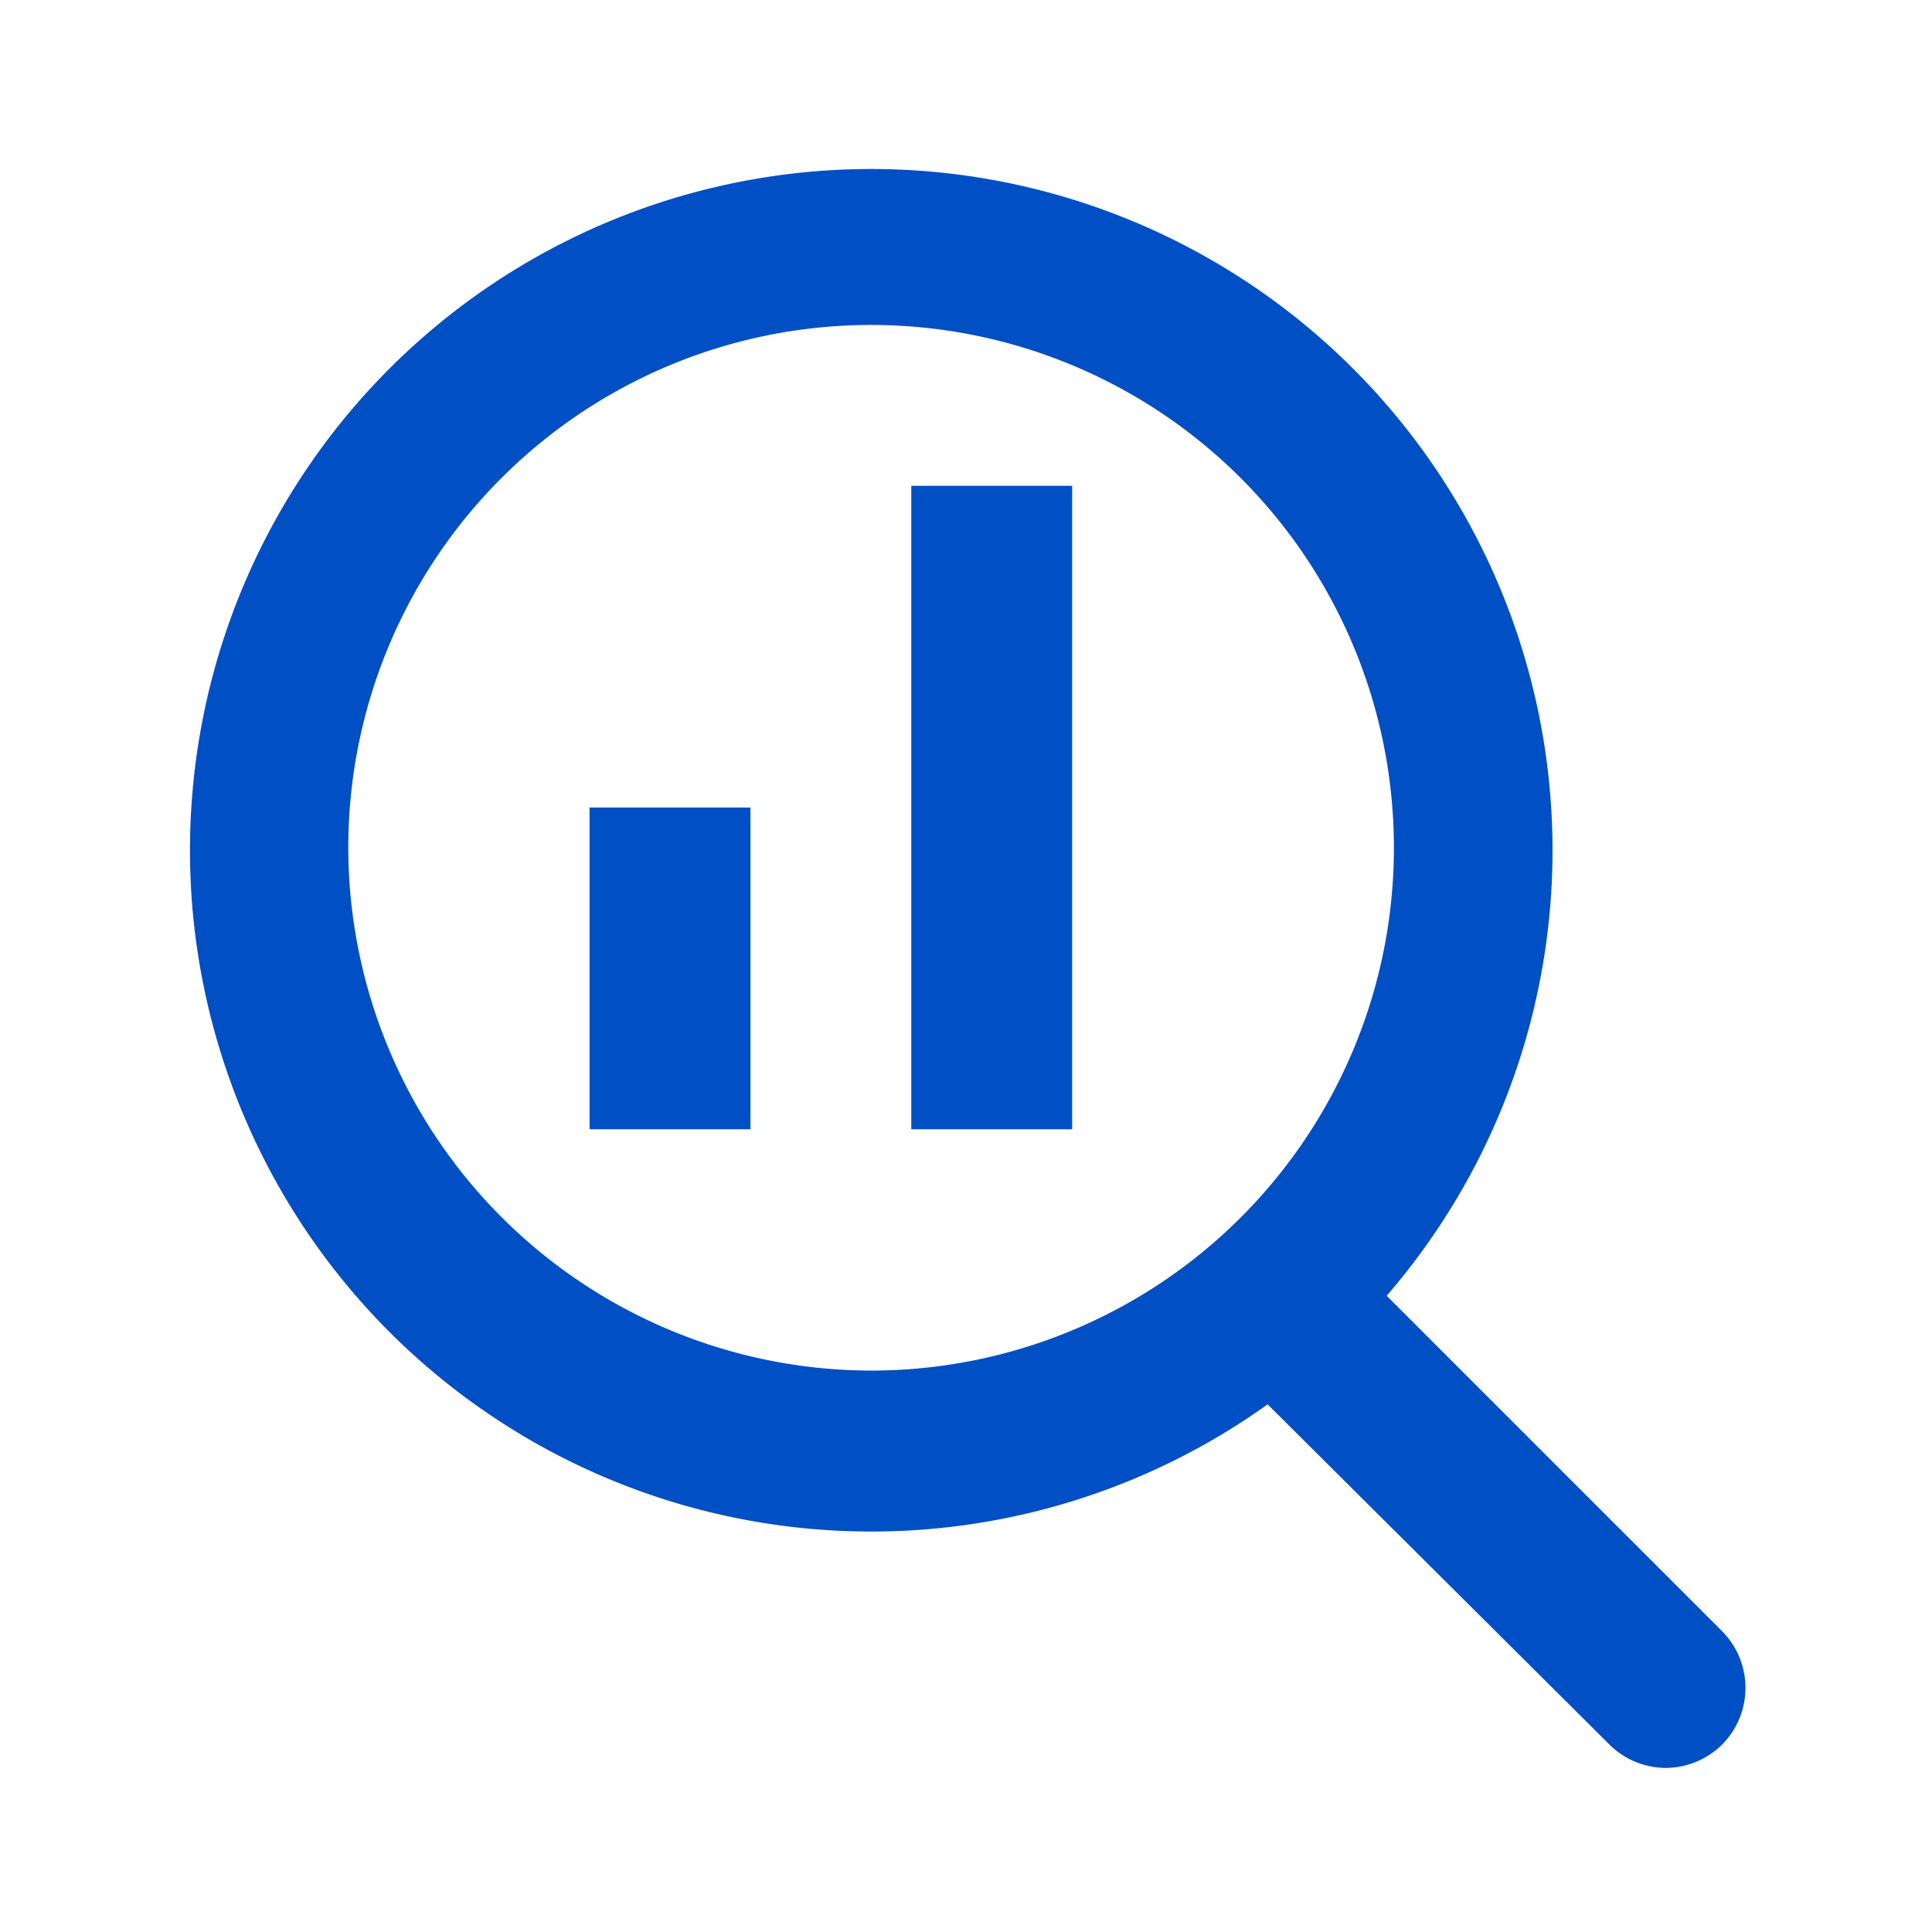
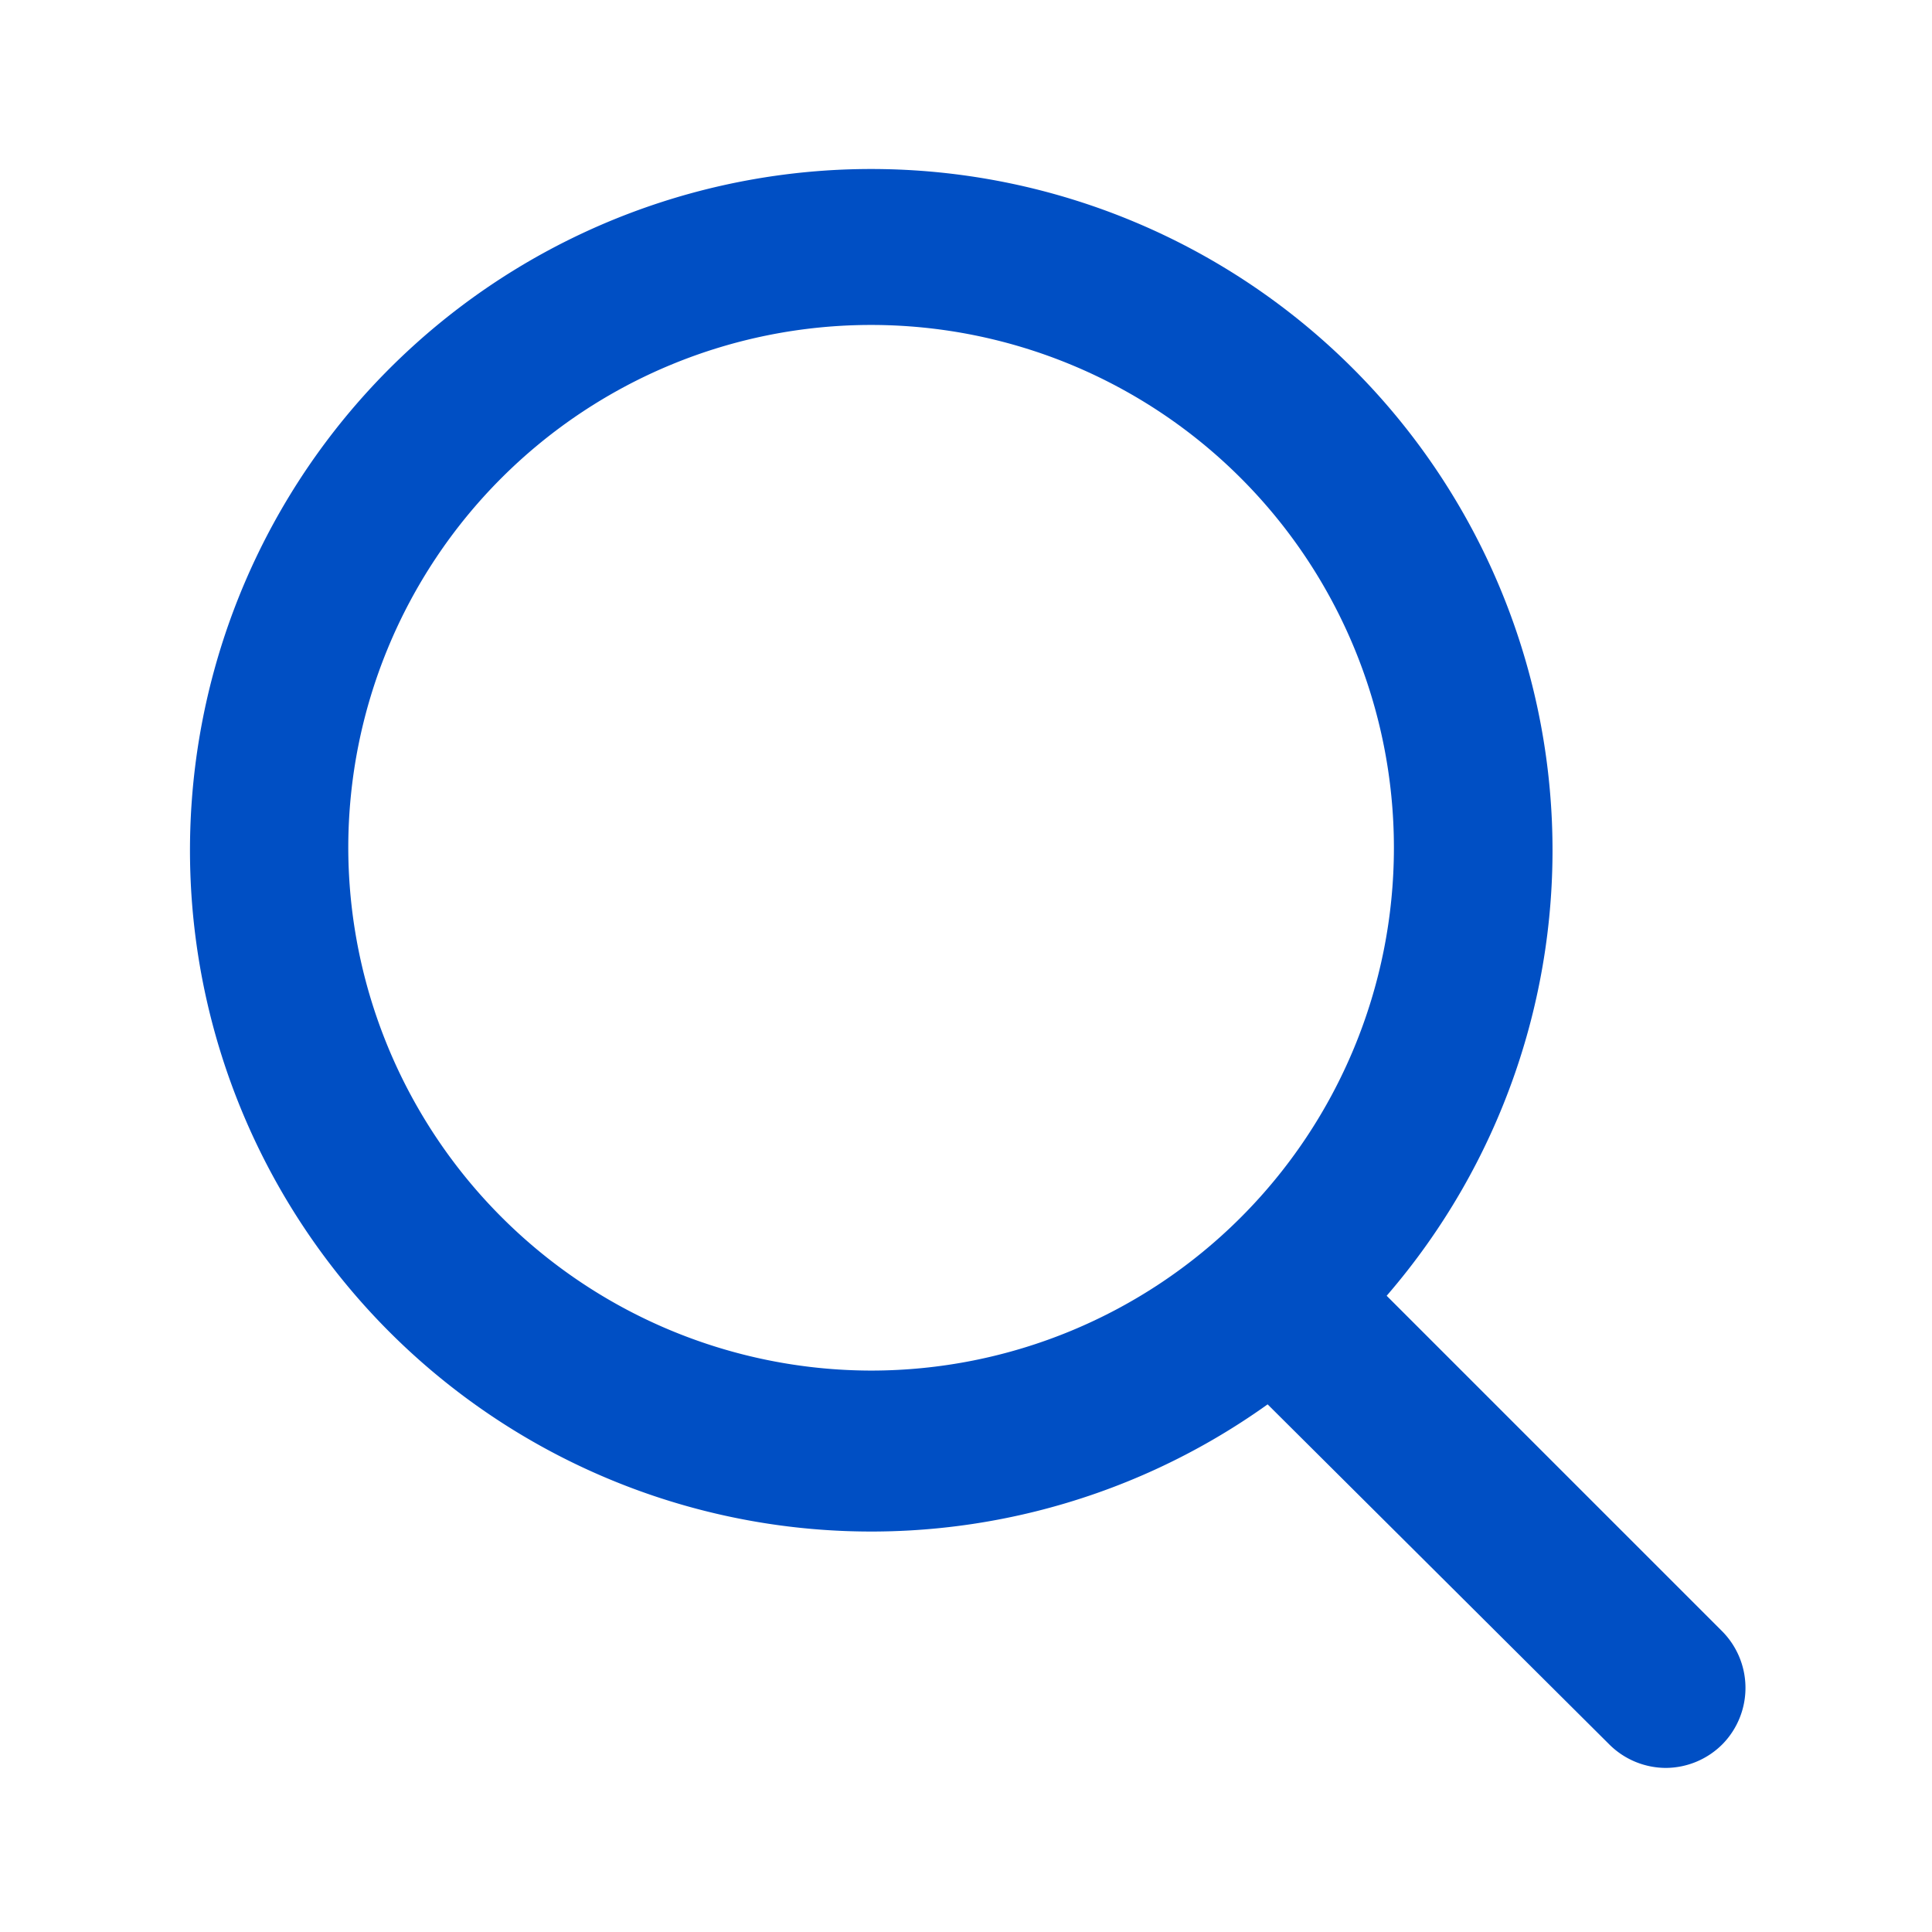
<svg xmlns="http://www.w3.org/2000/svg" viewBox="0 0 24.02 24.02">
  <defs>
    <style>.cls-1{fill:#004fc4;}.cls-2{fill:none;}</style>
  </defs>
  <g id="Layer_2" data-name="Layer 2">
    <g id="Layer_4" data-name="Layer 4">
      <path class="cls-1" d="M21.4,20.27l-4.16-4.16a8.47,8.47,0,1,0-1.48,1.35L20,21.68a1,1,0,0,0,.71.3,1,1,0,0,0,.71-.3A1,1,0,0,0,21.4,20.27ZM4.33,10.54a6.5,6.5,0,1,1,6.5,6.5A6.51,6.51,0,0,1,4.33,10.54Z" />
-       <rect class="cls-1" x="7.33" y="10.04" width="2" height="4" />
-       <rect class="cls-1" x="11.33" y="6.04" width="2" height="8" />
      <rect class="cls-2" width="24.02" height="24.02" />
    </g>
  </g>
</svg>